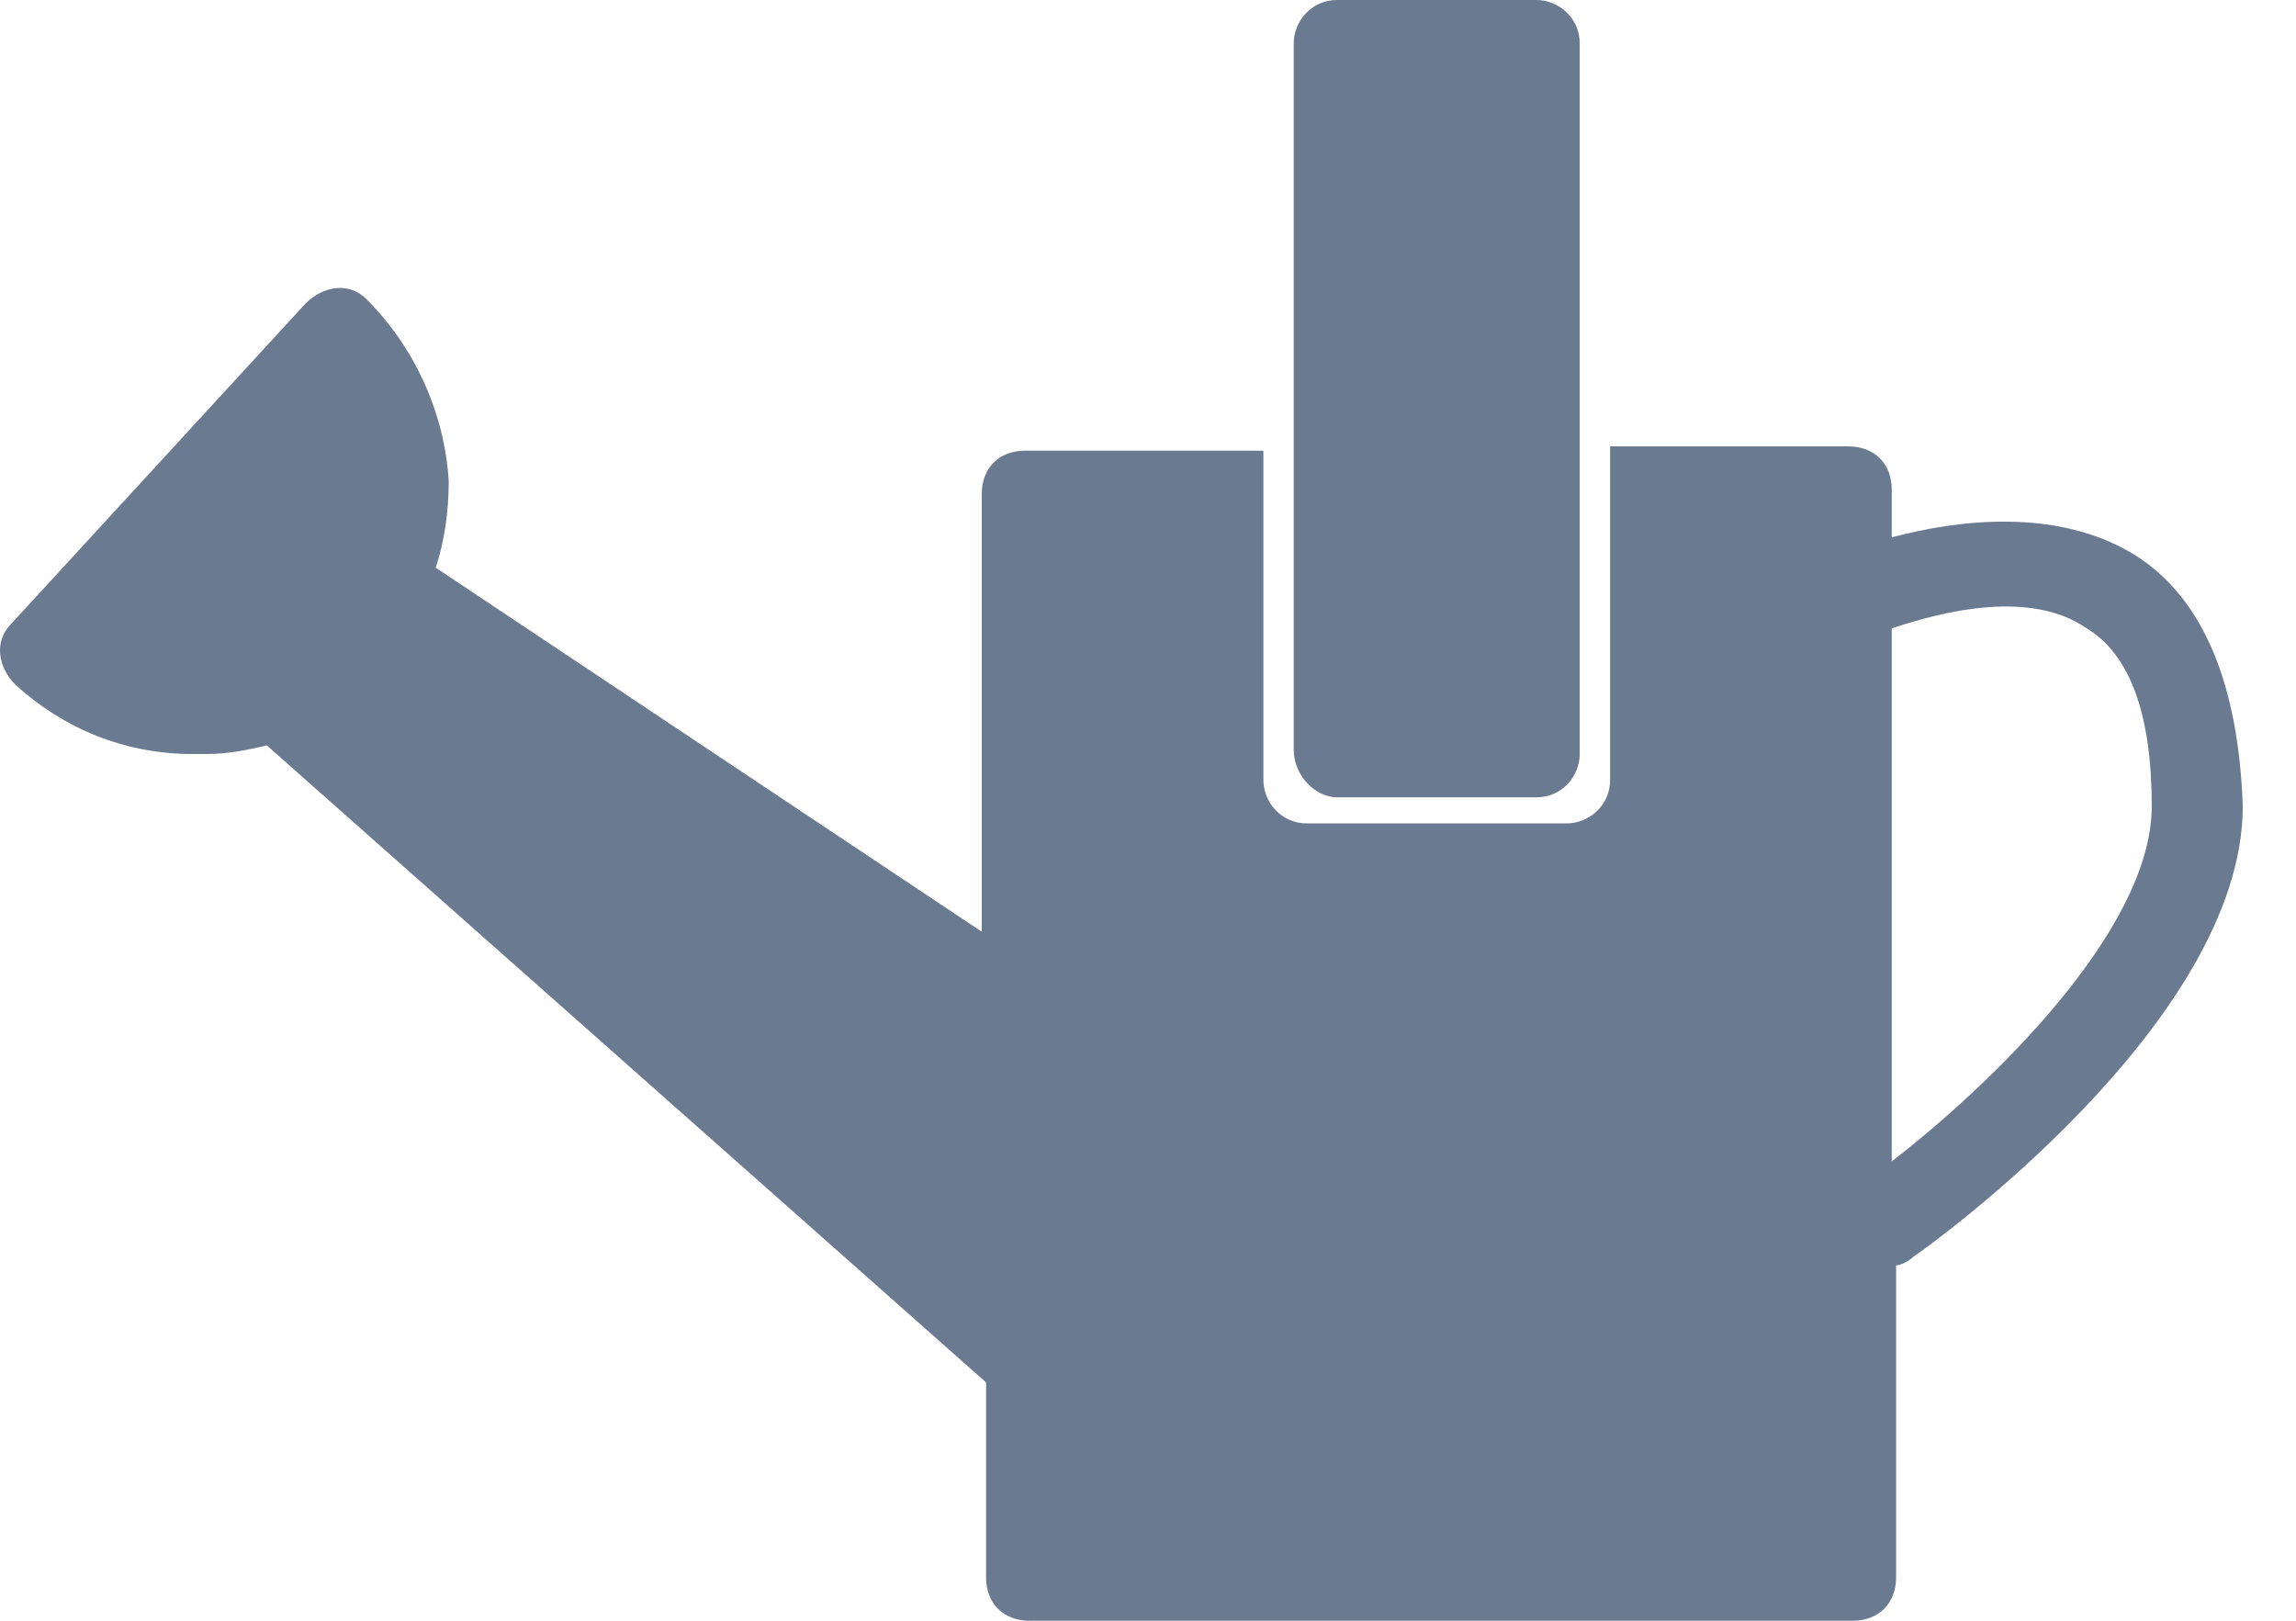
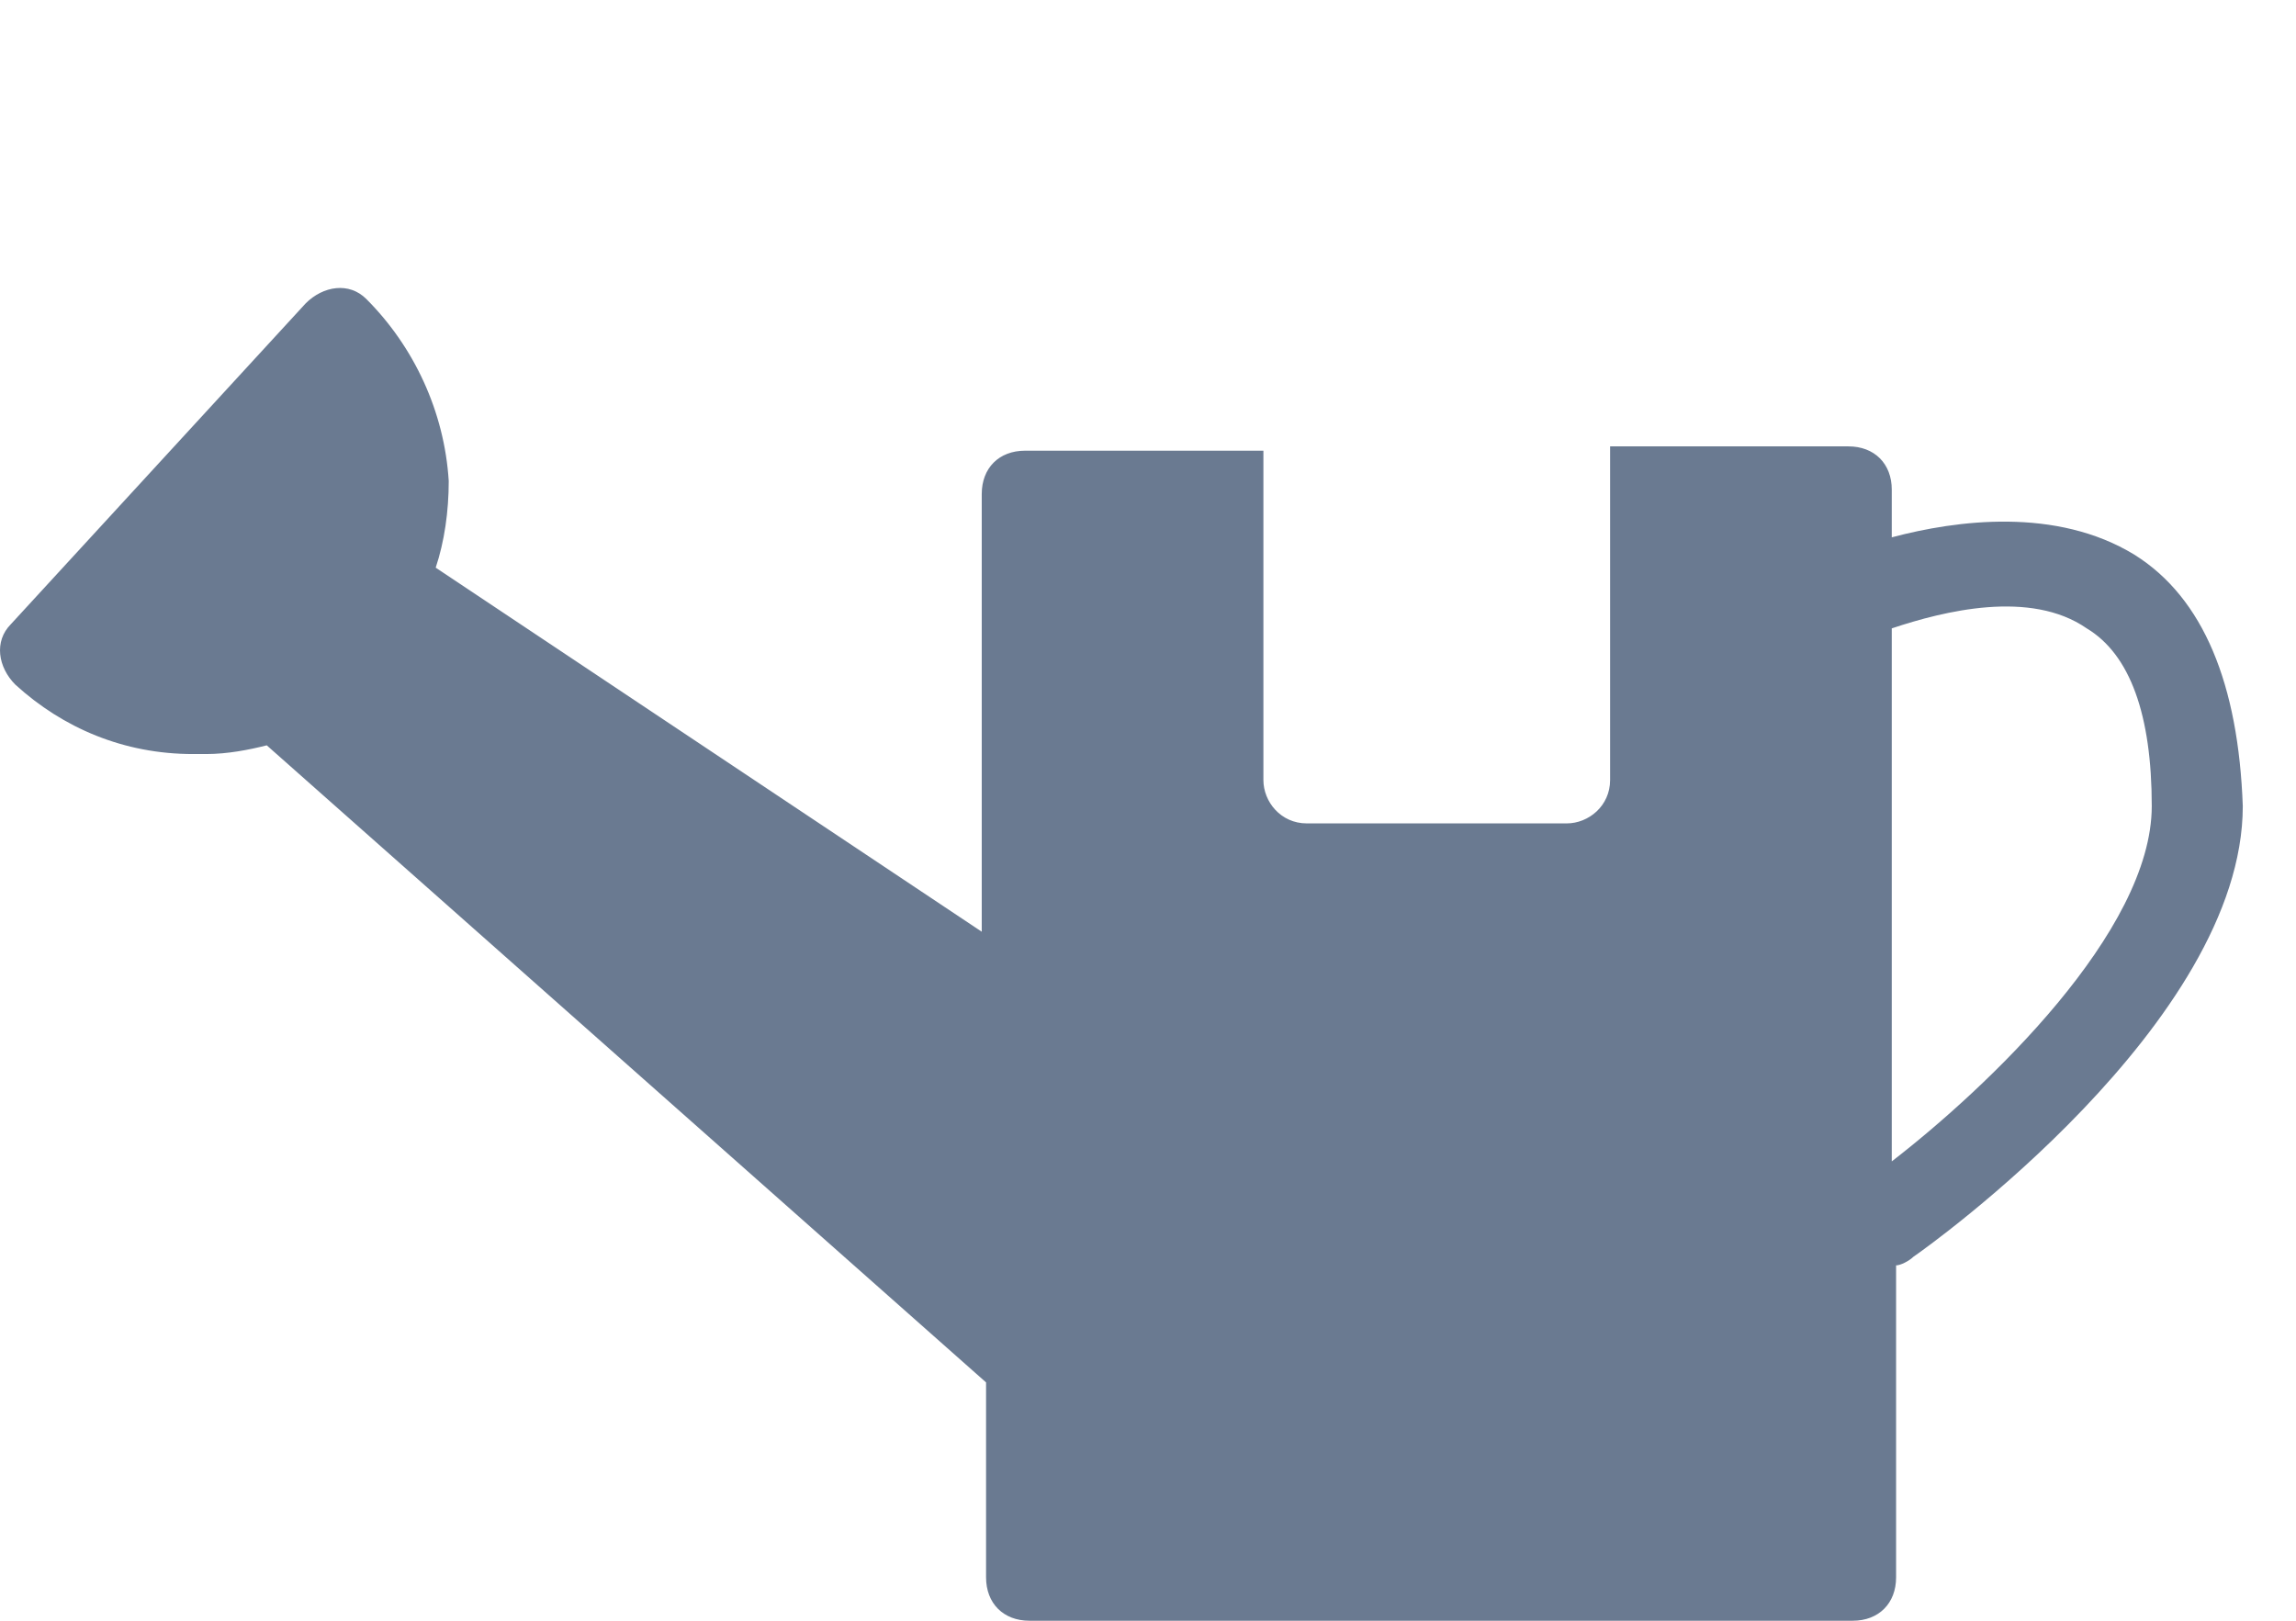
<svg xmlns="http://www.w3.org/2000/svg" width="34px" height="24px" viewBox="0 0 34 24" version="1.1">
  <title>garden@2x</title>
  <g id="Symbols" stroke="none" stroke-width="1" fill="none" fill-rule="evenodd">
    <g id="garden" fill="#6A7A91" fill-rule="nonzero">
      <g>
        <path d="M31.607,8.214 C30.452,7.508 28.976,7.701 28.014,7.957 L28.014,7.251 C28.014,6.866 27.757,6.61 27.372,6.61 L23.843,6.61 L23.843,11.551 C23.843,11.936 23.522,12.193 23.201,12.193 L19.351,12.193 C18.966,12.193 18.709,11.872 18.709,11.551 L18.709,6.674 L15.179,6.674 C14.794,6.674 14.538,6.93 14.538,7.316 L14.538,13.797 L6.452,8.406 C6.581,8.021 6.645,7.572 6.645,7.123 C6.581,6.096 6.131,5.134 5.425,4.428 C5.169,4.171 4.784,4.235 4.527,4.492 L0.163,9.241 C-0.093,9.497 -0.029,9.882 0.228,10.139 C0.933,10.781 1.832,11.166 2.859,11.166 C2.923,11.166 2.987,11.166 3.051,11.166 C3.372,11.166 3.693,11.102 3.95,11.037 L14.602,20.471 L14.602,23.358 C14.602,23.743 14.859,24 15.244,24 L27.436,24 C27.821,24 28.078,23.743 28.078,23.358 L28.078,18.738 C28.142,18.738 28.27,18.674 28.335,18.61 C28.527,18.481 33.212,15.144 33.212,11.936 C33.147,10.139 32.634,8.856 31.607,8.214 Z M28.014,17.198 L28.014,9.305 C28.784,9.048 30.067,8.727 30.901,9.305 C31.543,9.69 31.864,10.588 31.864,11.936 C31.864,13.797 29.425,16.107 28.014,17.198 Z" id="Shape" />
-         <path d="M19.8,11.807 L22.752,11.807 C23.137,11.807 23.393,11.487 23.393,11.166 L23.393,0.642 C23.393,0.257 23.072,0 22.752,0 L19.8,0 C19.415,0 19.158,0.321 19.158,0.642 L19.158,11.102 C19.158,11.487 19.479,11.807 19.8,11.807 Z" id="Path" />
      </g>
    </g>
  </g>
</svg>